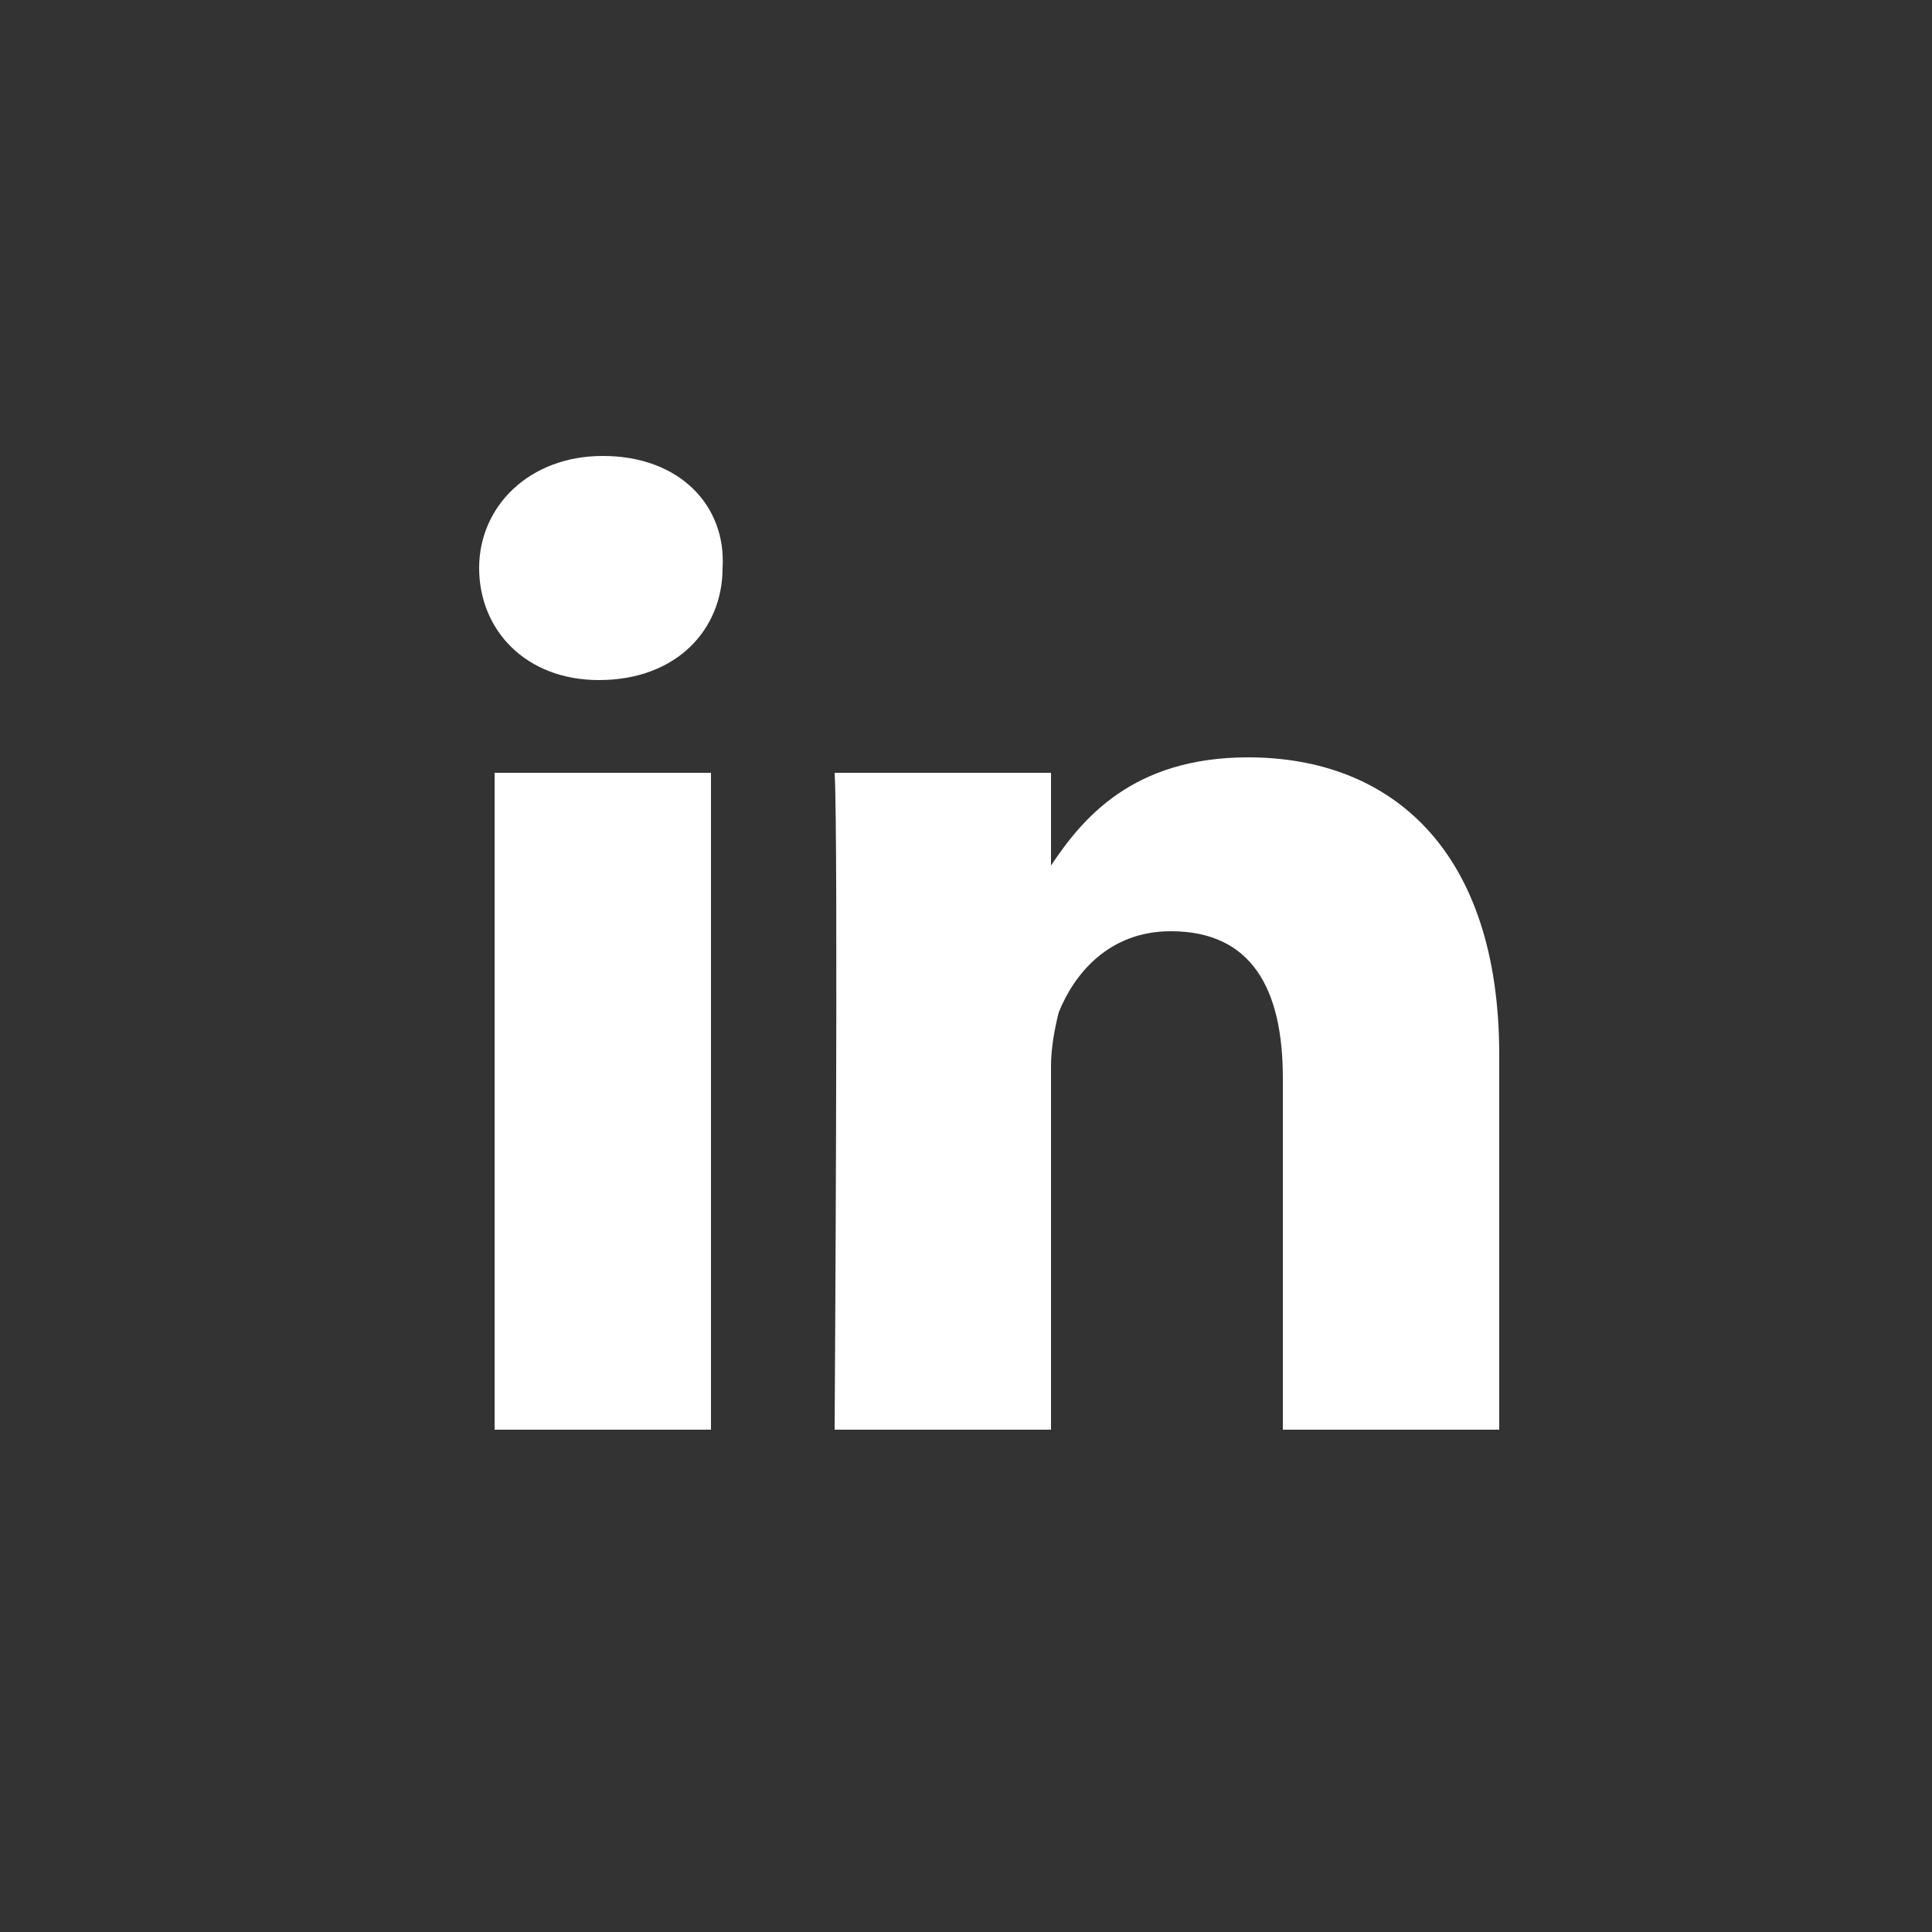
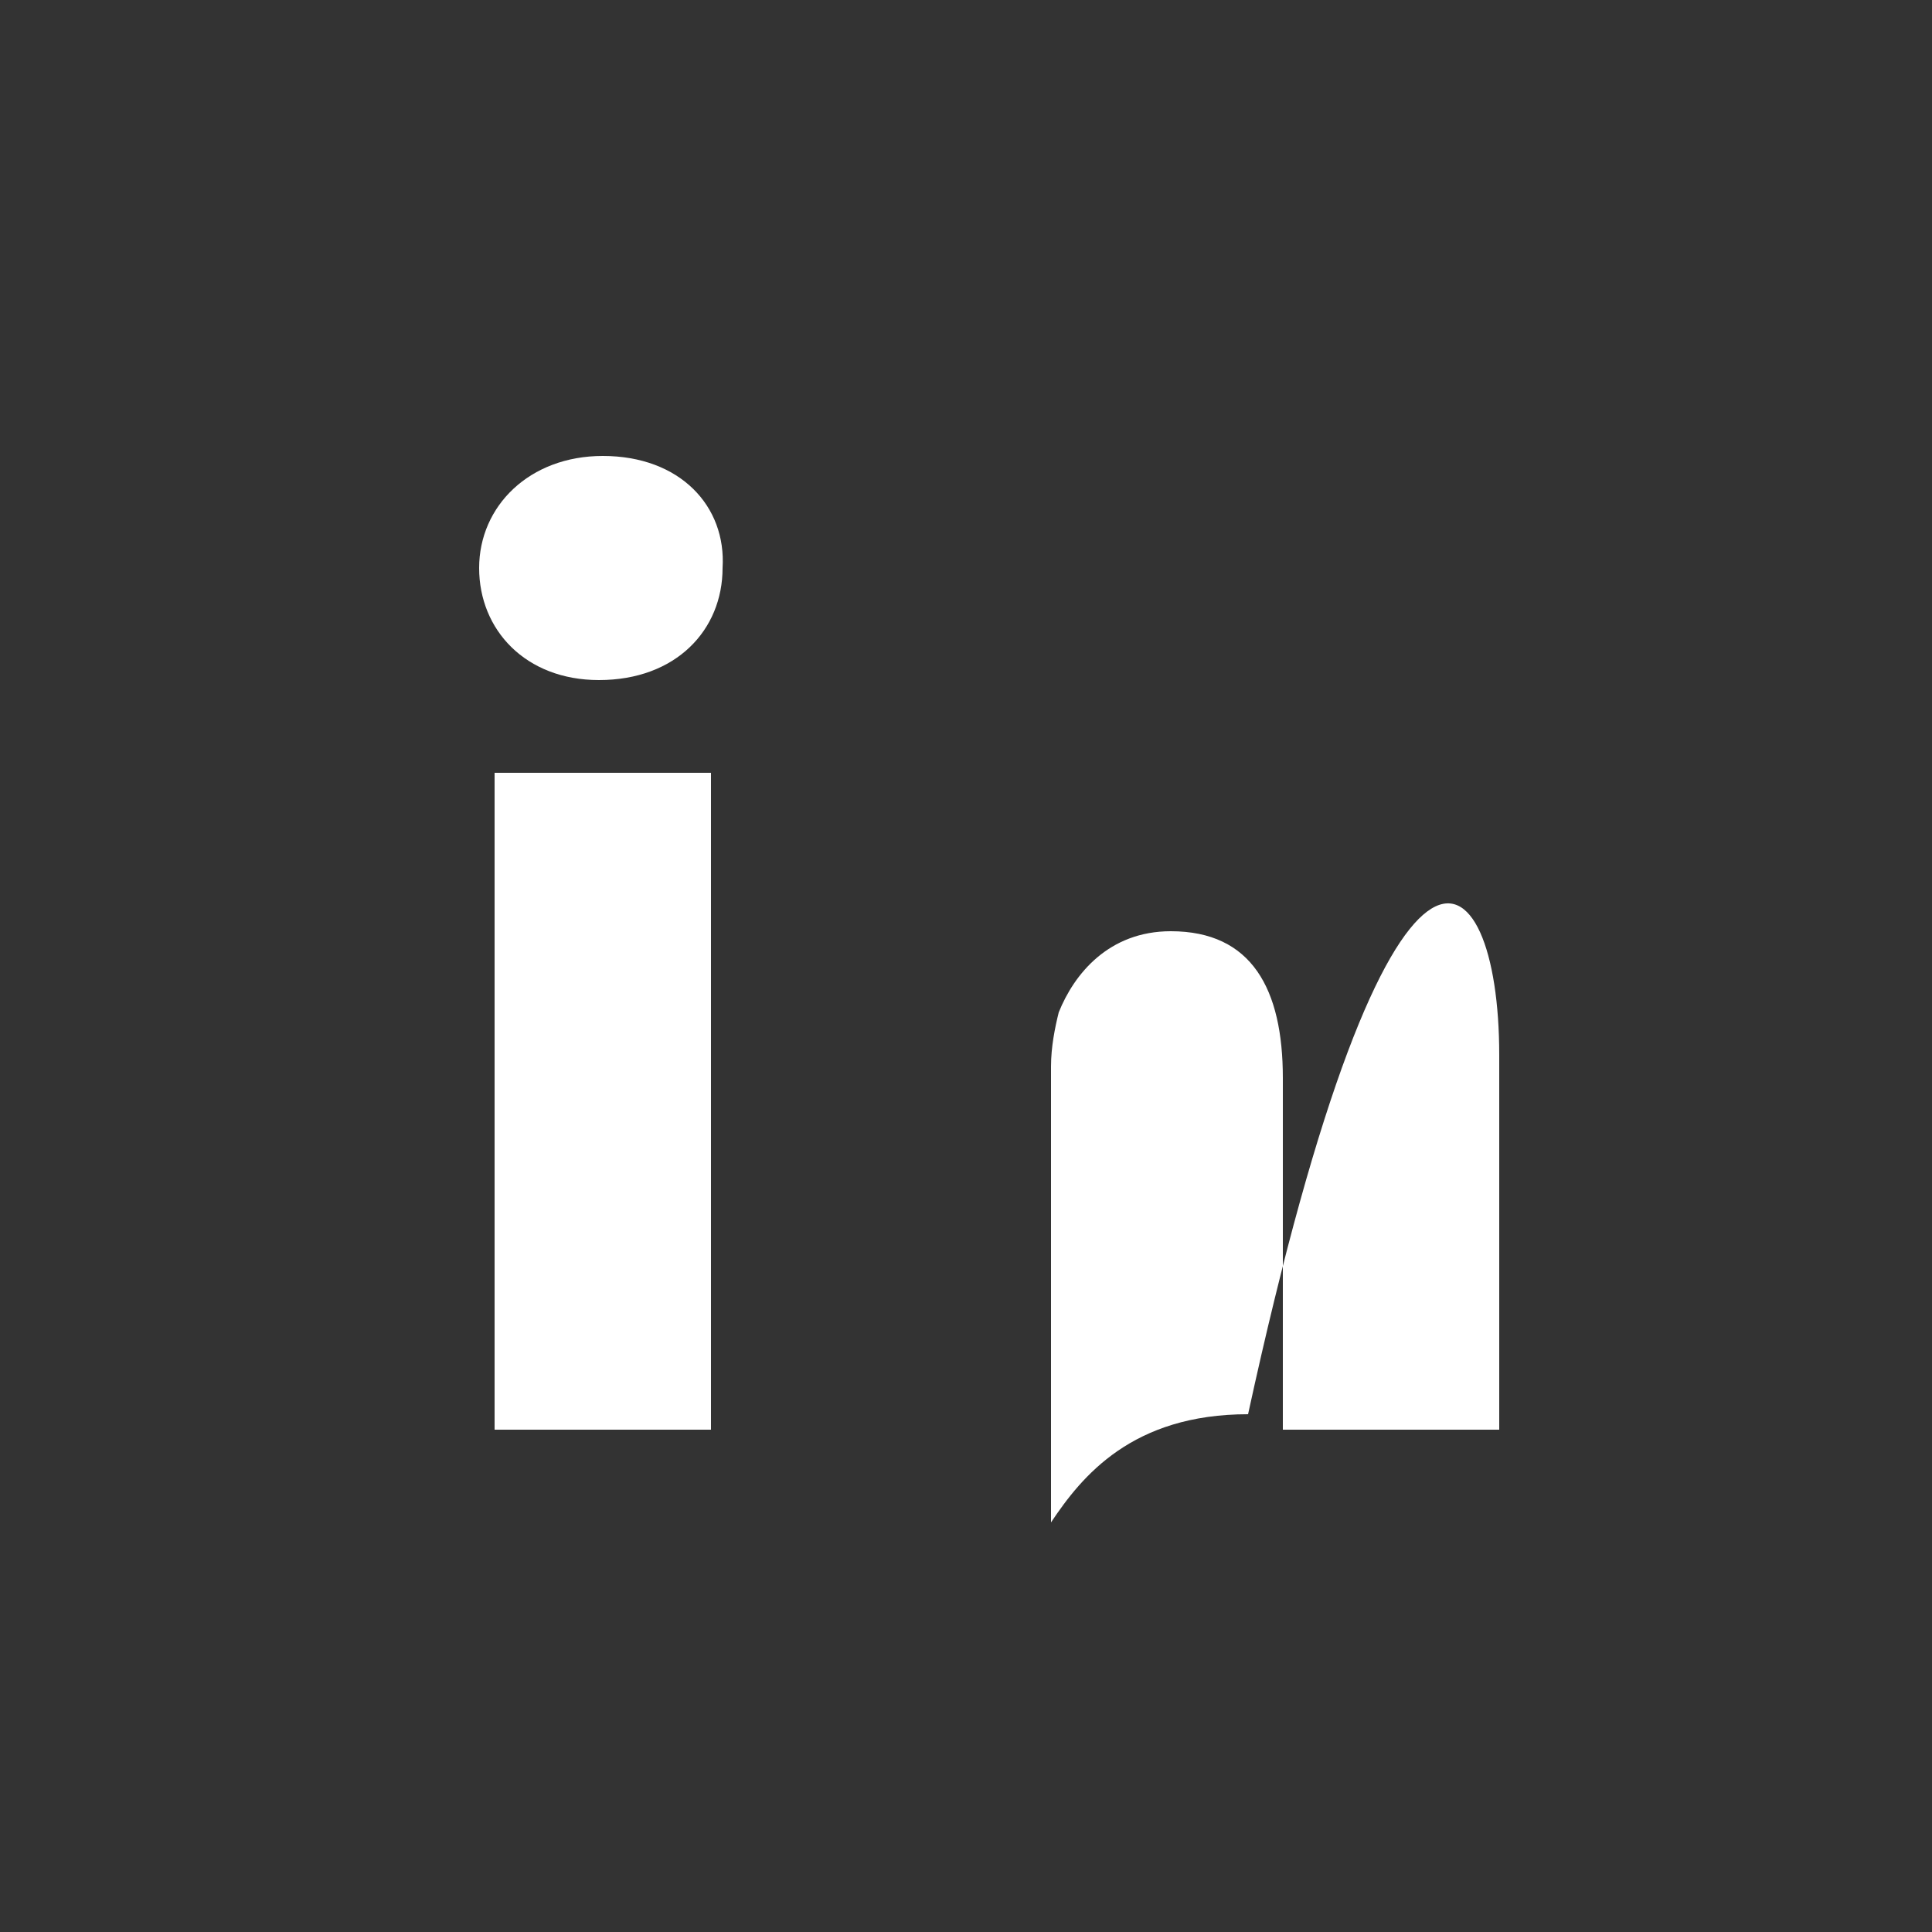
<svg xmlns="http://www.w3.org/2000/svg" version="1.1" id="Layer_1" x="0px" y="0px" viewBox="0 0 50 50" style="enable-background:new 0 0 50 50;" xml:space="preserve">
  <rect x="0" y="0" width="50" height="50" fill="#333333" stroke="none" />
  <style type="text/css">
	.st0{fill:#FFFFFF;}
</style>
  <g>
-     <path id="LinkedIn" class="st0" d="M38.8,27.3V37h-5.6v-9.1c0-2.3-0.8-3.8-2.9-3.8c-1.6,0-2.5,1.1-2.9,2.1   c-0.1,0.4-0.2,0.9-0.2,1.4V37h-5.6c0,0,0.1-15.4,0-17h5.6v2.4c0,0,0,0,0,0.1h0v-0.1c0.8-1.2,2.1-2.8,5.1-2.8   C36,19.6,38.8,22,38.8,27.3z M15.6,11.8c-1.9,0-3.2,1.3-3.2,2.9c0,1.6,1.2,2.9,3.1,2.9h0c2,0,3.2-1.3,3.2-2.9   C18.8,13.1,17.6,11.8,15.6,11.8z M12.8,37h5.6V20h-5.6V37z" />
+     <path id="LinkedIn" class="st0" d="M38.8,27.3V37h-5.6v-9.1c0-2.3-0.8-3.8-2.9-3.8c-1.6,0-2.5,1.1-2.9,2.1   c-0.1,0.4-0.2,0.9-0.2,1.4V37h-5.6h5.6v2.4c0,0,0,0,0,0.1h0v-0.1c0.8-1.2,2.1-2.8,5.1-2.8   C36,19.6,38.8,22,38.8,27.3z M15.6,11.8c-1.9,0-3.2,1.3-3.2,2.9c0,1.6,1.2,2.9,3.1,2.9h0c2,0,3.2-1.3,3.2-2.9   C18.8,13.1,17.6,11.8,15.6,11.8z M12.8,37h5.6V20h-5.6V37z" />
  </g>
</svg>